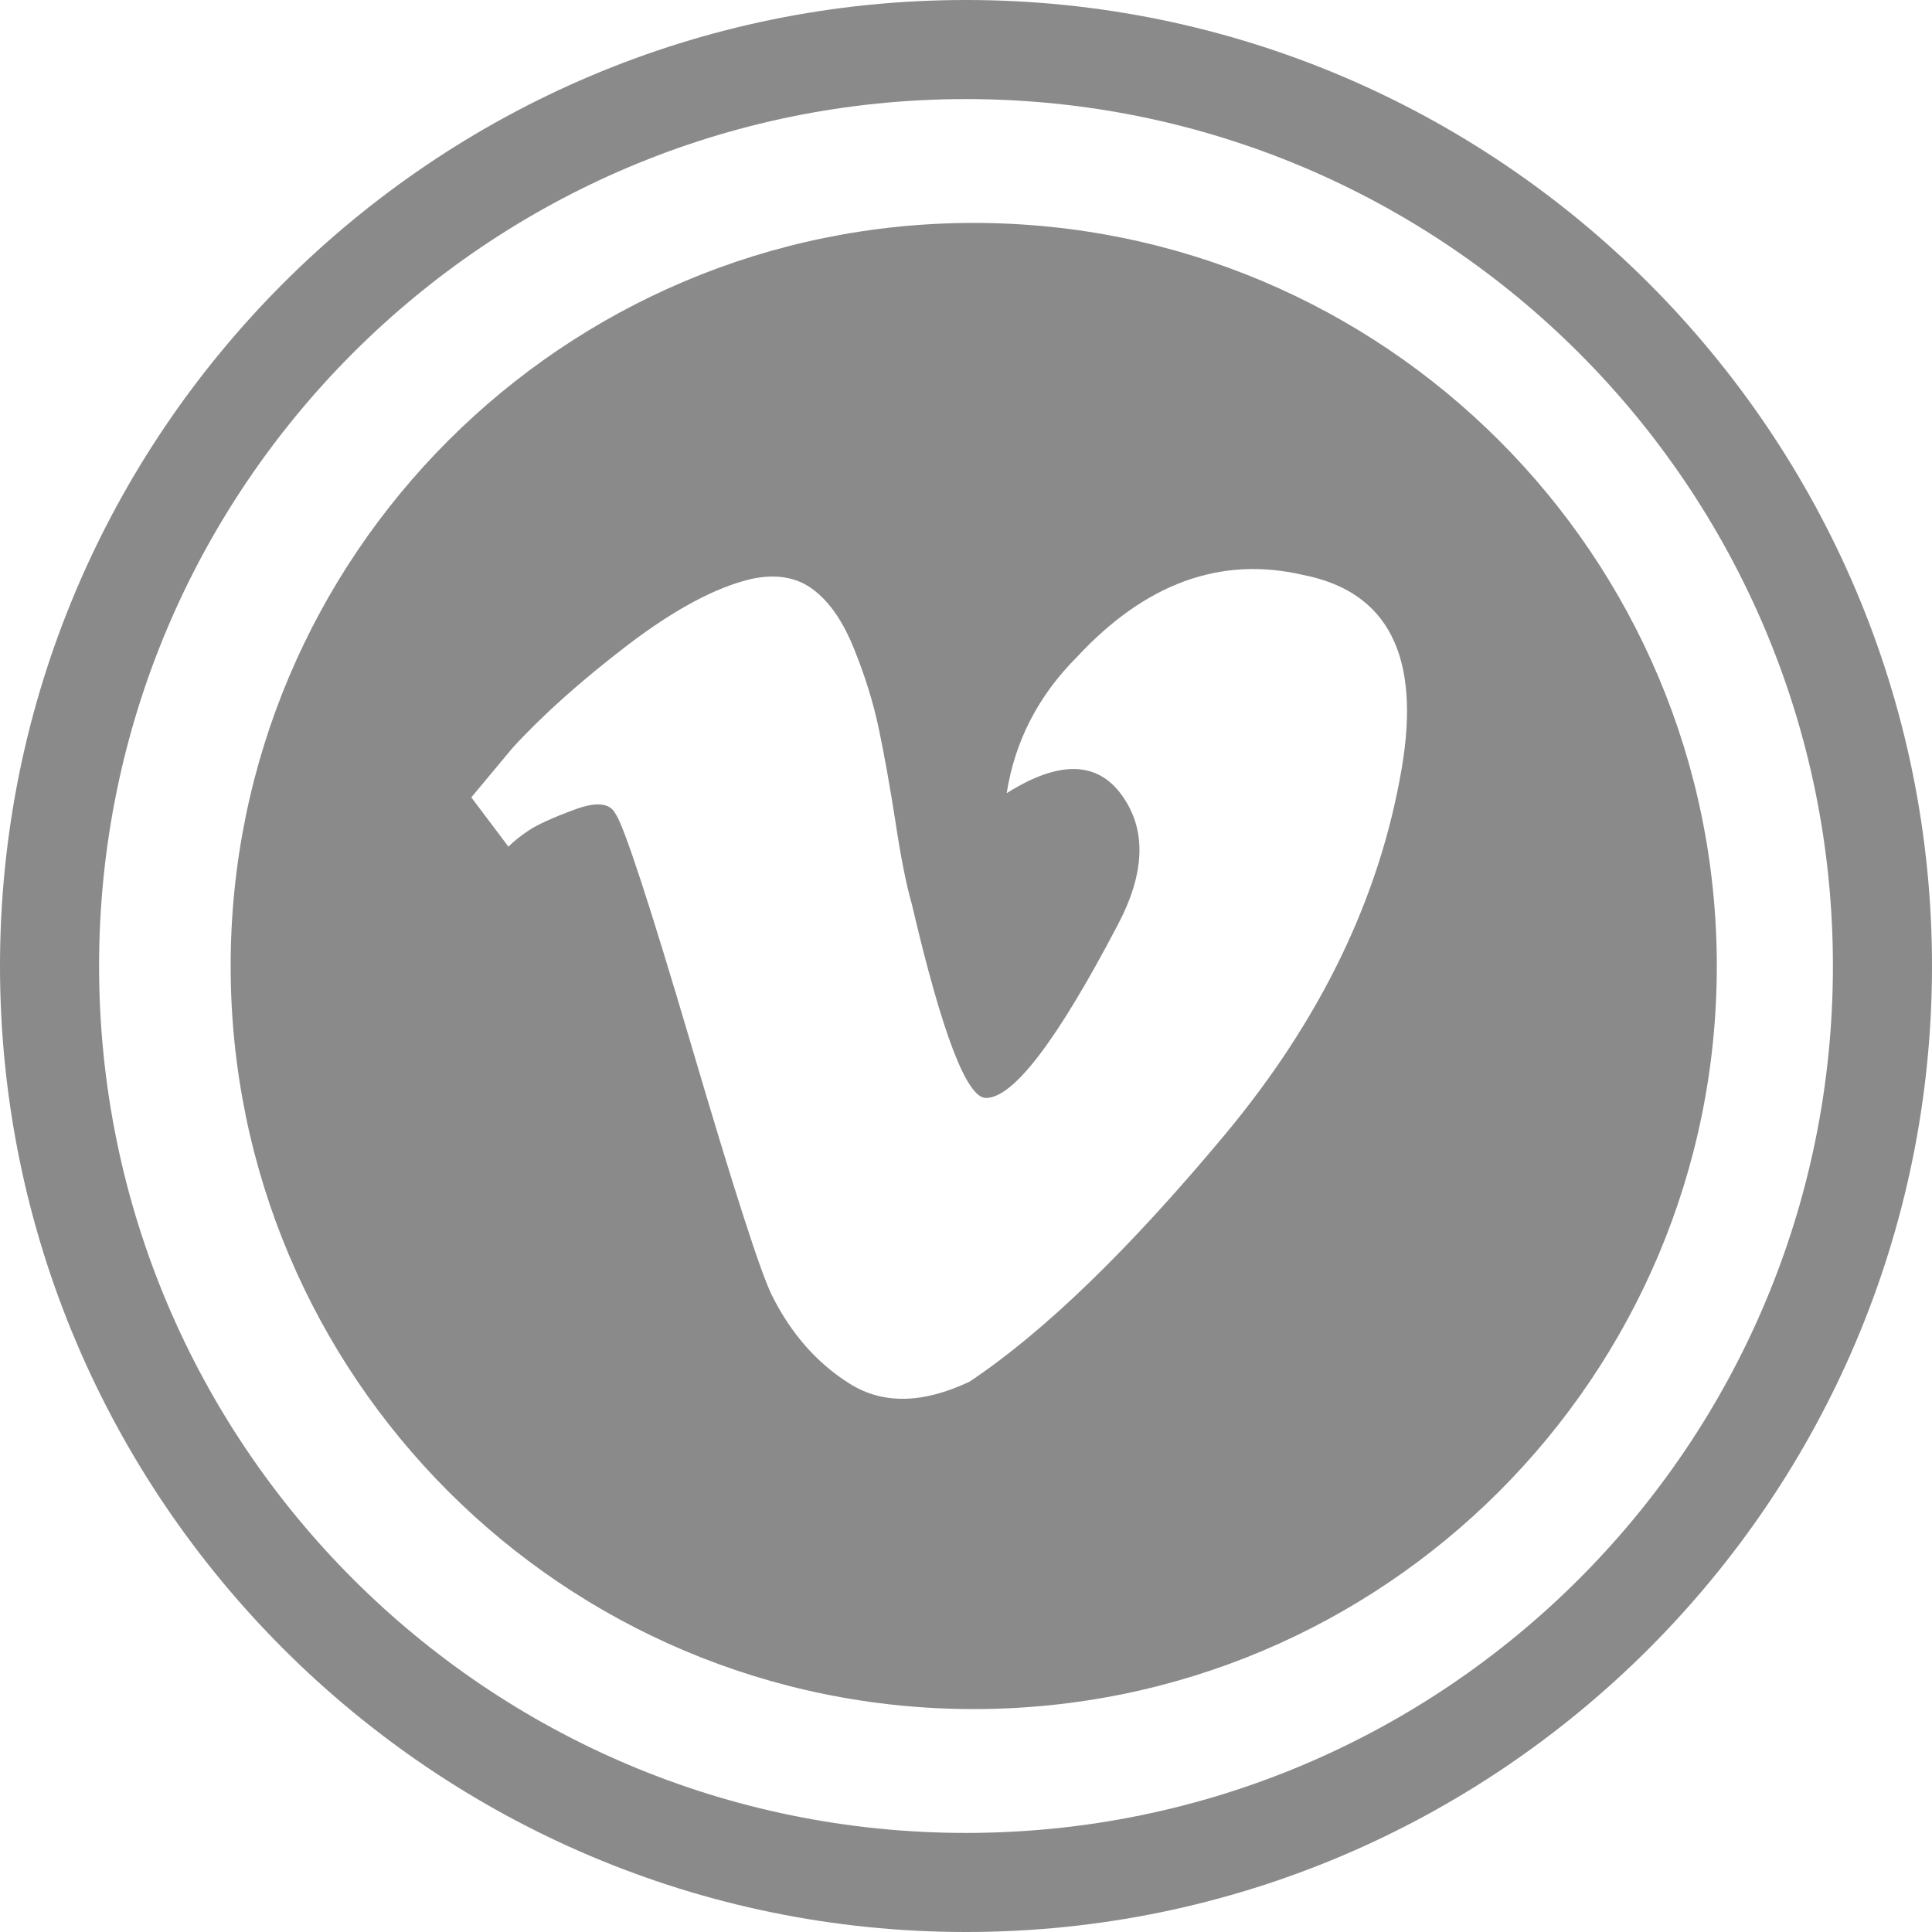
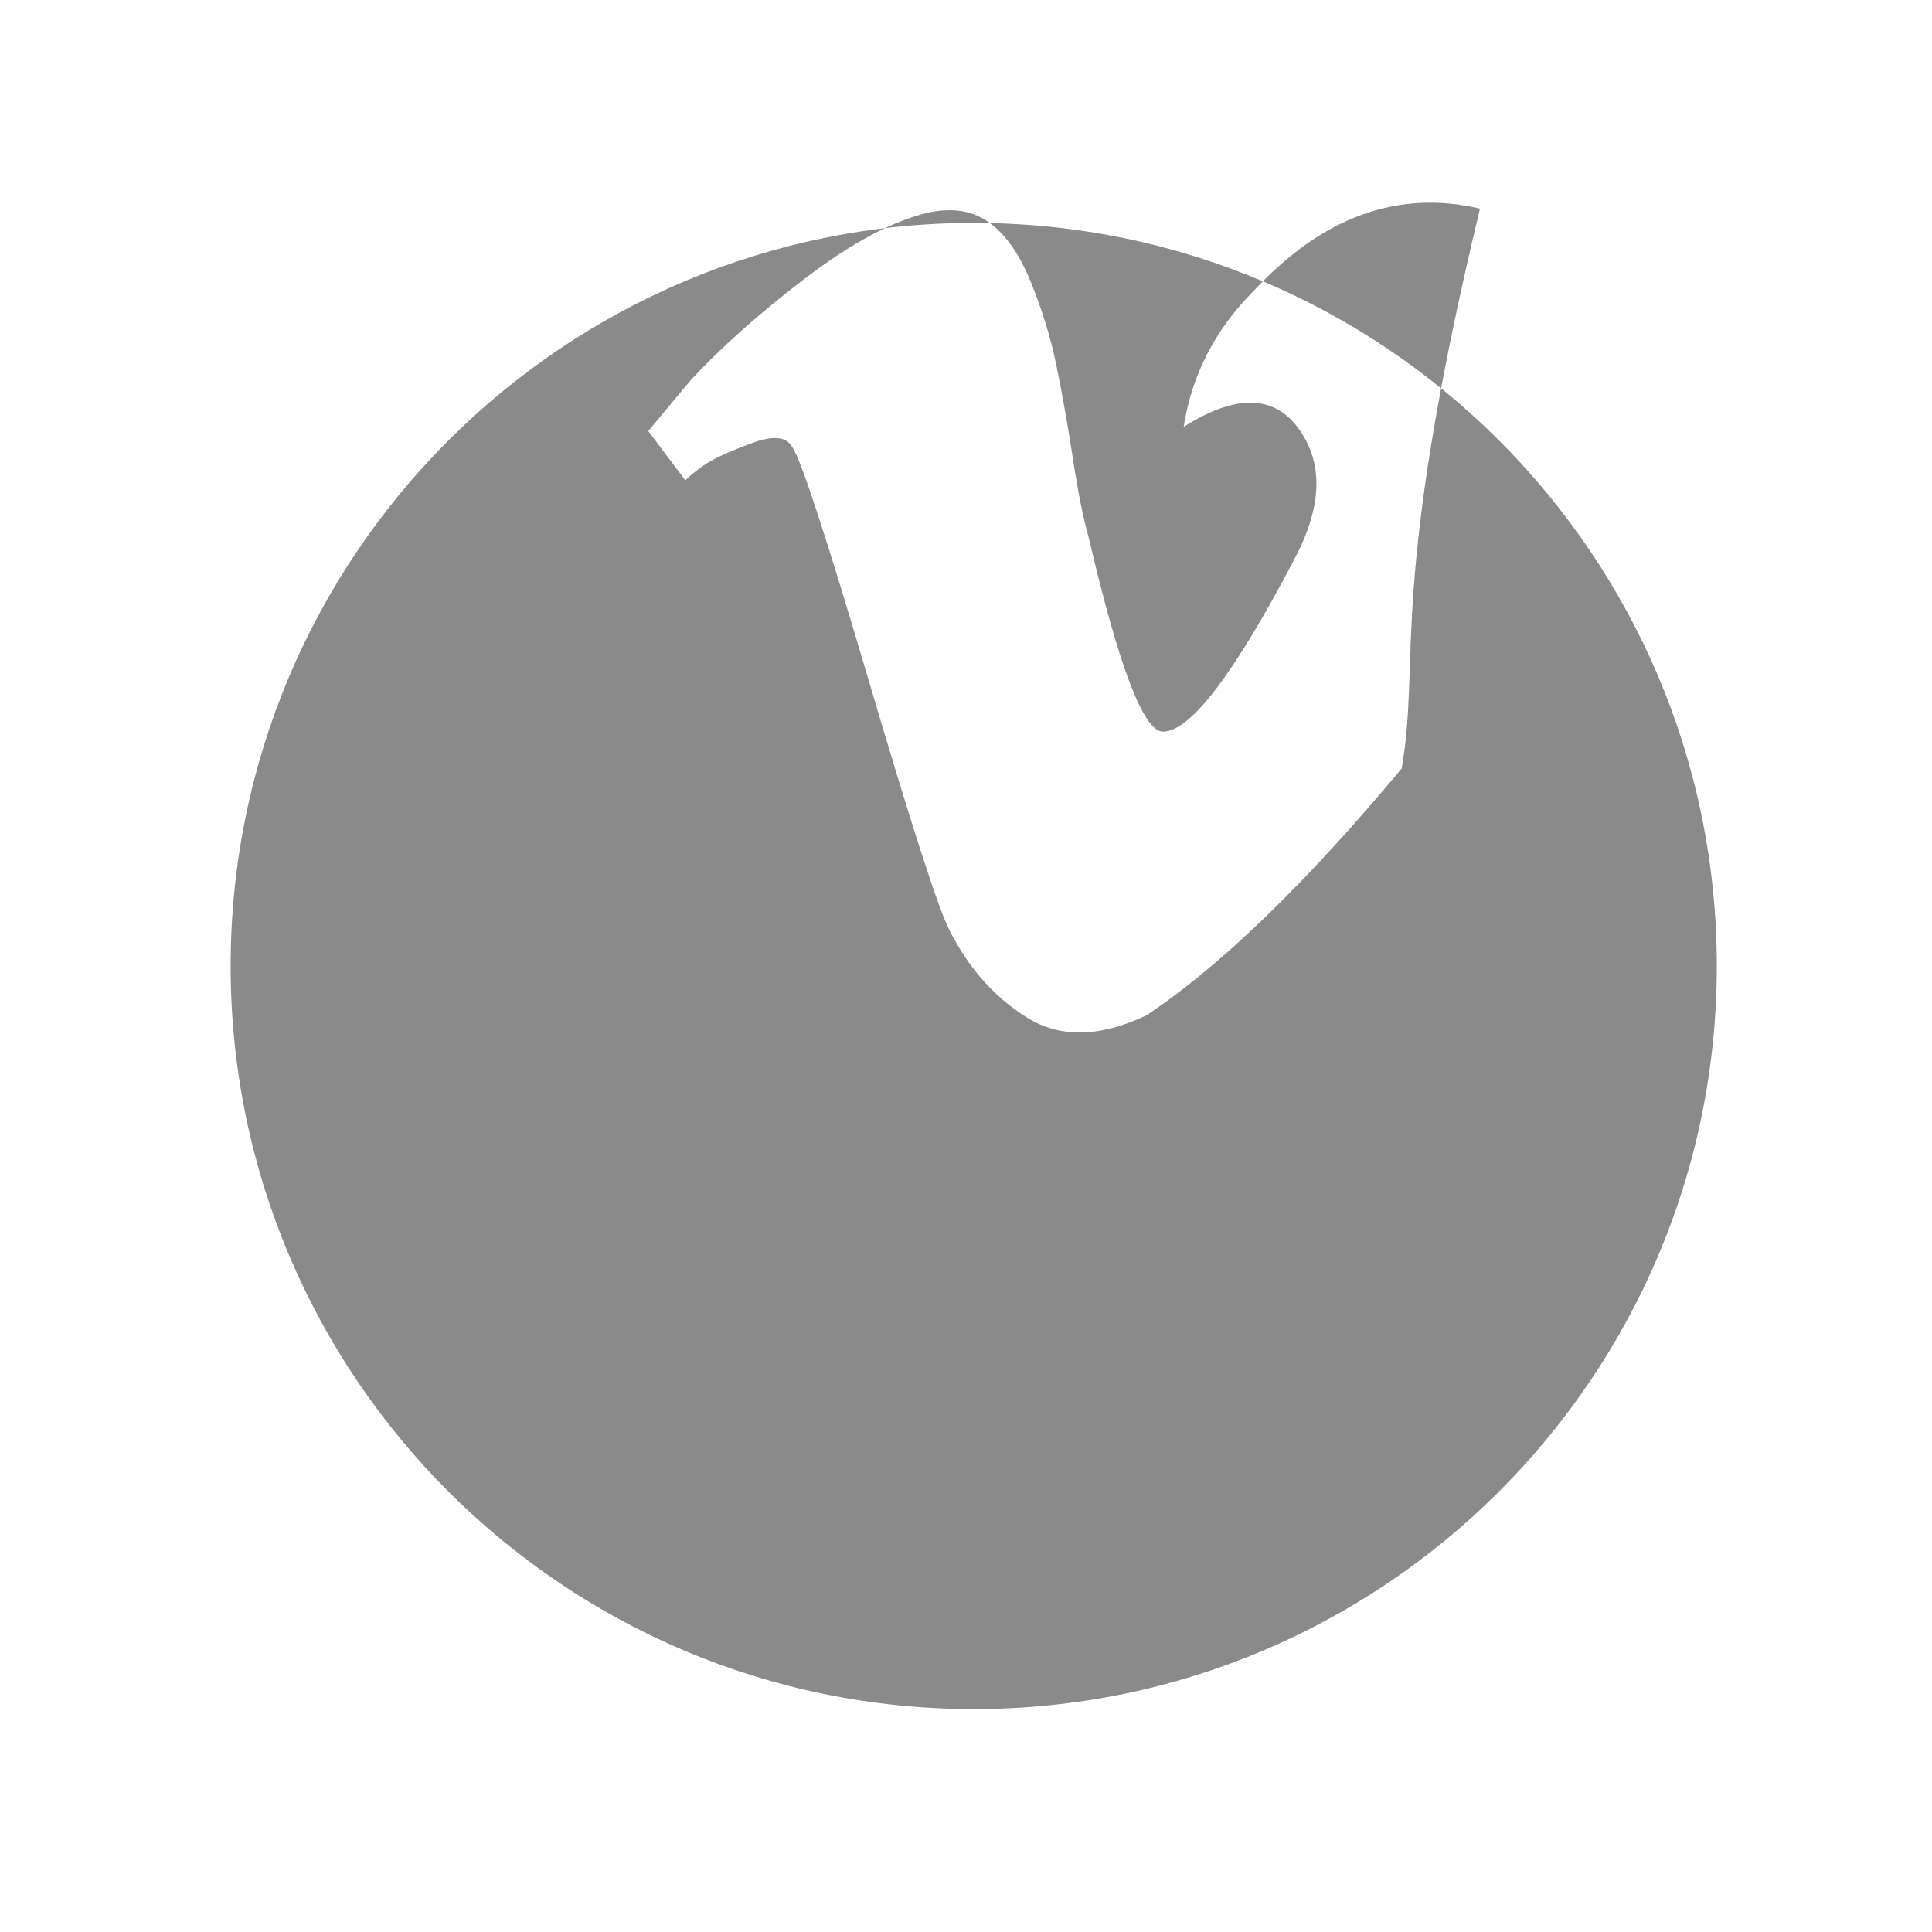
<svg xmlns="http://www.w3.org/2000/svg" version="1.1" id="Calque_1" x="0px" y="0px" width="39px" height="39px" viewBox="0 0 39 39" enable-background="new 0 0 39 39" xml:space="preserve">
  <g>
-     <path fill="#8A8A8A" d="M19.5,0C8.748,0,0,8.748,0,19.5S8.748,39,19.5,39S39,30.252,39,19.5S30.252,0,19.5,0z M19.5,37   C9.835,37,2,29.165,2,19.5S9.835,2,19.5,2S37,9.835,37,19.5S29.165,37,19.5,37z" />
-     <path fill="#8A8A8A" d="M19.656,4.5c-8.284,0-15,6.716-15,15s6.716,15,15,15c8.283,0,15-6.716,15-15S27.939,4.5,19.656,4.5z    M28.295,15.513c-0.443,2.604-1.634,5.071-3.572,7.395c-1.938,2.324-3.658,3.988-5.154,4.984c-0.943,0.444-1.743,0.459-2.409,0.045   c-0.666-0.416-1.191-1.013-1.577-1.787c-0.222-0.442-0.763-2.116-1.622-5.03c-0.858-2.907-1.373-4.471-1.537-4.693   c-0.111-0.22-0.388-0.249-0.831-0.082c-0.445,0.164-0.749,0.304-0.916,0.416c-0.166,0.109-0.305,0.223-0.414,0.33l-0.749-0.995   l0.832-0.998c0.609-0.665,1.385-1.358,2.326-2.078c0.945-0.72,1.773-1.163,2.493-1.333c0.501-0.107,0.916-0.037,1.247,0.212   c0.333,0.247,0.61,0.652,0.831,1.206c0.223,0.552,0.391,1.094,0.499,1.617c0.112,0.53,0.222,1.153,0.335,1.872   c0.108,0.721,0.22,1.276,0.331,1.663c0.608,2.604,1.106,3.907,1.495,3.907c0.555,0,1.439-1.163,2.66-3.493   c0.555-1.052,0.584-1.924,0.082-2.62c-0.498-0.689-1.271-0.704-2.324-0.039c0.166-1.053,0.638-1.965,1.41-2.741   c1.386-1.496,2.91-2.052,4.572-1.665C28.02,11.941,28.684,13.244,28.295,15.513z" />
+     <path fill="#8A8A8A" d="M19.656,4.5c-8.284,0-15,6.716-15,15s6.716,15,15,15c8.283,0,15-6.716,15-15S27.939,4.5,19.656,4.5z    M28.295,15.513c-1.938,2.324-3.658,3.988-5.154,4.984c-0.943,0.444-1.743,0.459-2.409,0.045   c-0.666-0.416-1.191-1.013-1.577-1.787c-0.222-0.442-0.763-2.116-1.622-5.03c-0.858-2.907-1.373-4.471-1.537-4.693   c-0.111-0.22-0.388-0.249-0.831-0.082c-0.445,0.164-0.749,0.304-0.916,0.416c-0.166,0.109-0.305,0.223-0.414,0.33l-0.749-0.995   l0.832-0.998c0.609-0.665,1.385-1.358,2.326-2.078c0.945-0.72,1.773-1.163,2.493-1.333c0.501-0.107,0.916-0.037,1.247,0.212   c0.333,0.247,0.61,0.652,0.831,1.206c0.223,0.552,0.391,1.094,0.499,1.617c0.112,0.53,0.222,1.153,0.335,1.872   c0.108,0.721,0.22,1.276,0.331,1.663c0.608,2.604,1.106,3.907,1.495,3.907c0.555,0,1.439-1.163,2.66-3.493   c0.555-1.052,0.584-1.924,0.082-2.62c-0.498-0.689-1.271-0.704-2.324-0.039c0.166-1.053,0.638-1.965,1.41-2.741   c1.386-1.496,2.91-2.052,4.572-1.665C28.02,11.941,28.684,13.244,28.295,15.513z" />
  </g>
</svg>